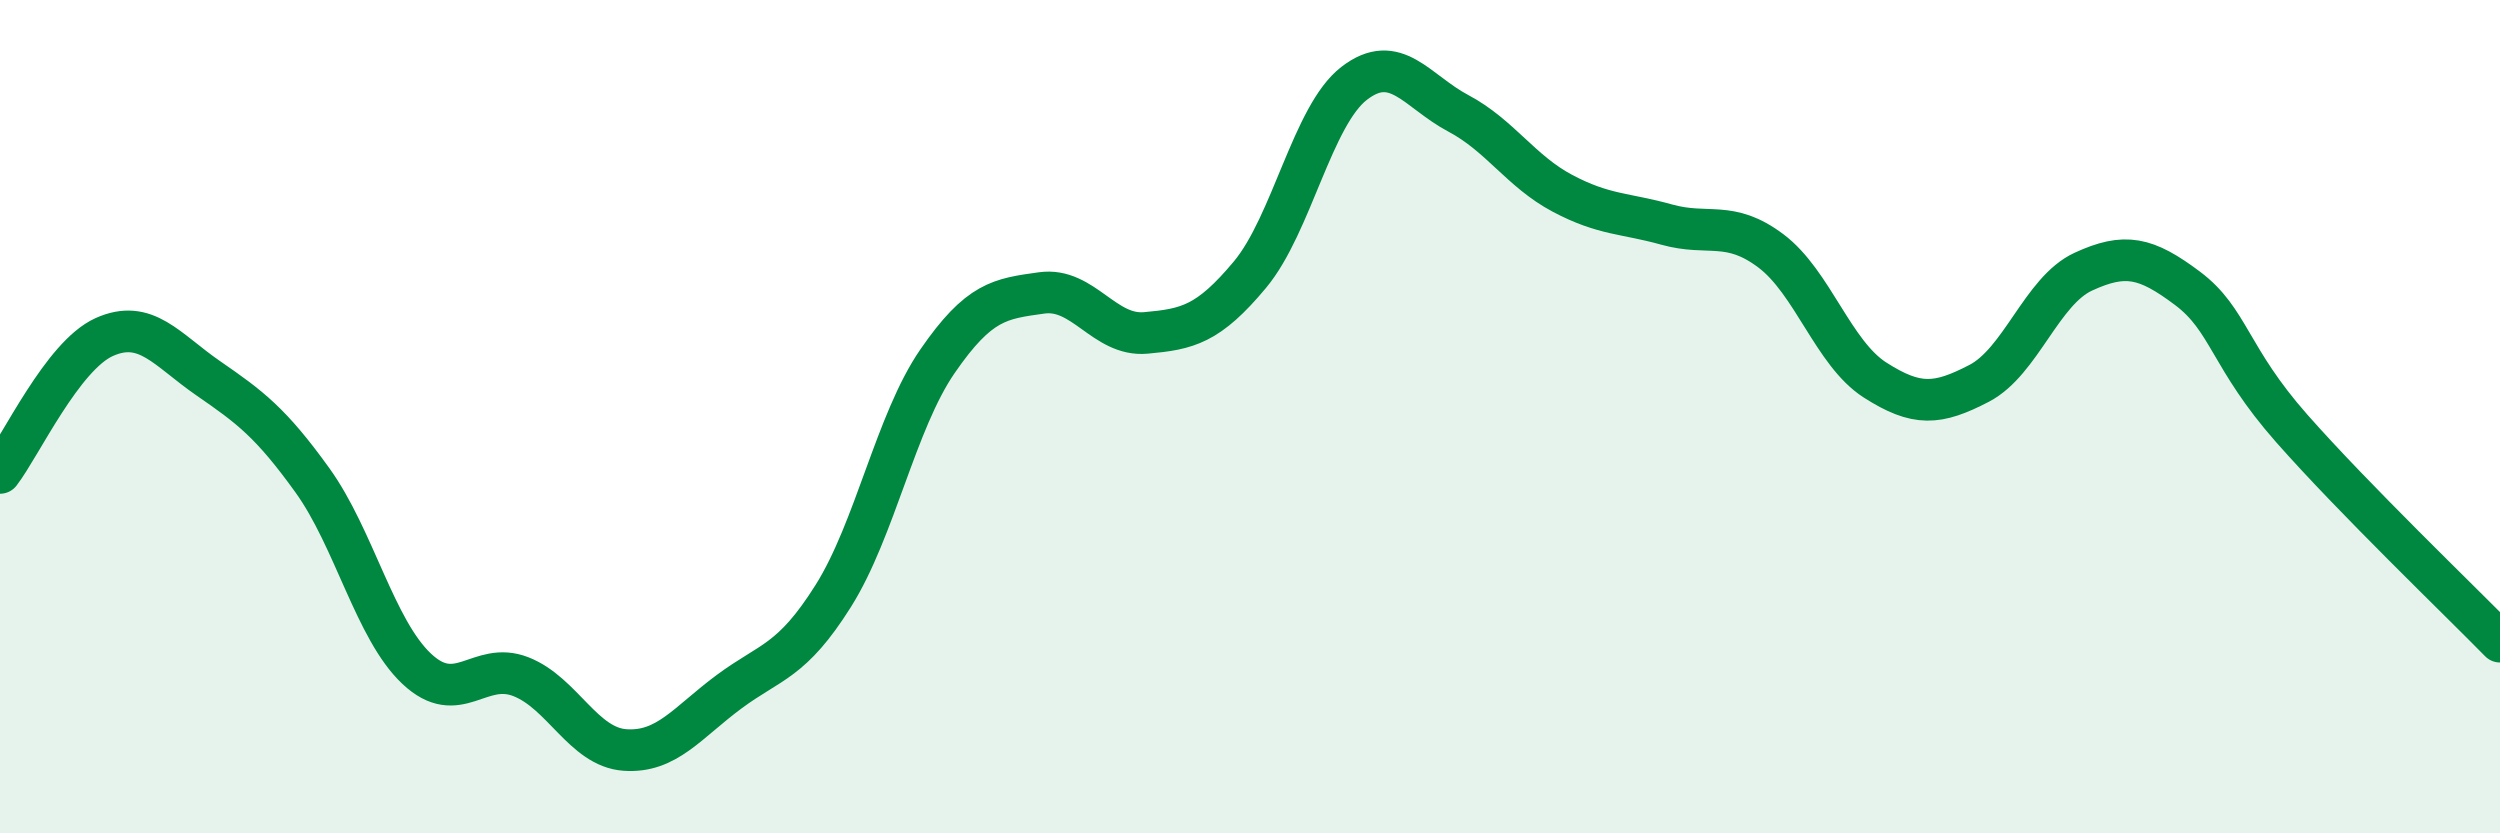
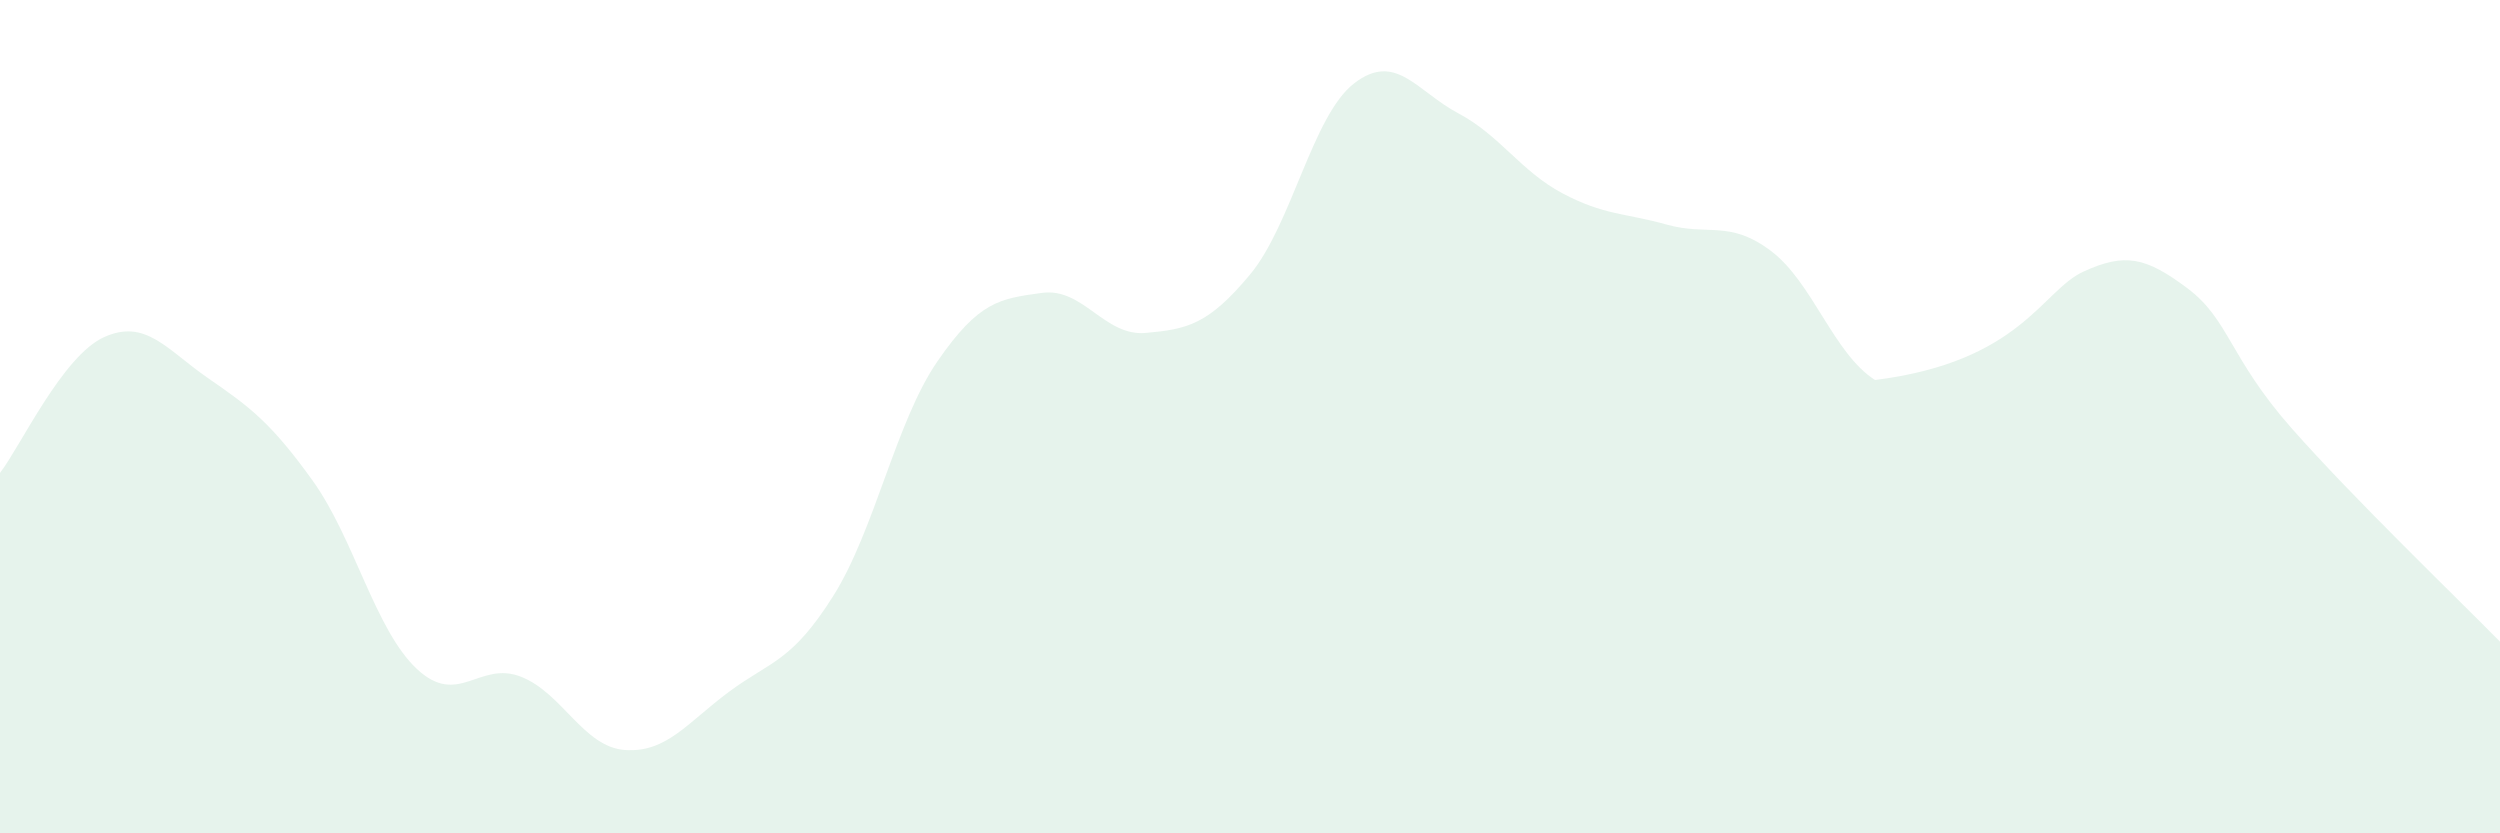
<svg xmlns="http://www.w3.org/2000/svg" width="60" height="20" viewBox="0 0 60 20">
-   <path d="M 0,11.35 C 0.5,10.7 1.5,8.54 2.5,8.09 C 3.5,7.64 4,8.39 5,9.08 C 6,9.77 6.5,10.14 7.5,11.53 C 8.5,12.92 9,15.11 10,16.05 C 11,16.99 11.5,15.85 12.5,16.24 C 13.5,16.63 14,17.93 15,18 C 16,18.07 16.5,17.34 17.5,16.6 C 18.5,15.86 19,15.89 20,14.3 C 21,12.71 21.5,10.12 22.5,8.67 C 23.5,7.22 24,7.17 25,7.03 C 26,6.89 26.5,8.08 27.5,7.99 C 28.5,7.9 29,7.79 30,6.59 C 31,5.39 31.5,2.77 32.5,2 C 33.5,1.23 34,2.19 35,2.72 C 36,3.25 36.5,4.11 37.5,4.64 C 38.5,5.17 39,5.11 40,5.39 C 41,5.67 41.5,5.27 42.5,6.02 C 43.5,6.77 44,8.48 45,9.12 C 46,9.76 46.5,9.72 47.5,9.2 C 48.5,8.68 49,6.98 50,6.52 C 51,6.06 51.5,6.17 52.5,6.92 C 53.5,7.67 53.5,8.58 55,10.28 C 56.5,11.98 59,14.38 60,15.4L60 20L0 20Z" fill="#008740" opacity="0.1" stroke-linecap="round" stroke-linejoin="round" />
-   <path d="M 0,11.35 C 0.5,10.7 1.5,8.54 2.5,8.09 C 3.5,7.64 4,8.39 5,9.08 C 6,9.77 6.5,10.14 7.5,11.53 C 8.5,12.92 9,15.11 10,16.05 C 11,16.99 11.5,15.85 12.5,16.24 C 13.5,16.63 14,17.93 15,18 C 16,18.07 16.5,17.34 17.5,16.6 C 18.5,15.86 19,15.89 20,14.3 C 21,12.71 21.5,10.12 22.5,8.67 C 23.5,7.22 24,7.17 25,7.03 C 26,6.89 26.5,8.08 27.5,7.99 C 28.5,7.9 29,7.79 30,6.59 C 31,5.39 31.5,2.77 32.5,2 C 33.5,1.23 34,2.19 35,2.72 C 36,3.25 36.5,4.11 37.5,4.64 C 38.5,5.17 39,5.11 40,5.39 C 41,5.67 41.5,5.27 42.5,6.02 C 43.5,6.77 44,8.48 45,9.12 C 46,9.76 46.5,9.72 47.5,9.2 C 48.5,8.68 49,6.98 50,6.52 C 51,6.06 51.5,6.17 52.5,6.92 C 53.5,7.67 53.5,8.58 55,10.28 C 56.5,11.98 59,14.38 60,15.4" stroke="#008740" stroke-width="1" fill="none" stroke-linecap="round" stroke-linejoin="round" />
+   <path d="M 0,11.35 C 0.5,10.7 1.5,8.54 2.5,8.09 C 3.5,7.64 4,8.39 5,9.08 C 6,9.77 6.5,10.14 7.5,11.53 C 8.5,12.92 9,15.11 10,16.05 C 11,16.99 11.5,15.85 12.5,16.24 C 13.5,16.63 14,17.93 15,18 C 16,18.07 16.5,17.34 17.5,16.6 C 18.5,15.86 19,15.89 20,14.3 C 21,12.71 21.5,10.12 22.5,8.67 C 23.5,7.22 24,7.17 25,7.03 C 26,6.89 26.5,8.08 27.5,7.99 C 28.5,7.9 29,7.79 30,6.59 C 31,5.39 31.5,2.77 32.5,2 C 33.5,1.23 34,2.19 35,2.72 C 36,3.25 36.5,4.11 37.5,4.64 C 38.5,5.17 39,5.11 40,5.39 C 41,5.67 41.5,5.27 42.5,6.02 C 43.5,6.77 44,8.48 45,9.12 C 48.5,8.68 49,6.98 50,6.52 C 51,6.06 51.5,6.17 52.5,6.92 C 53.5,7.67 53.5,8.58 55,10.28 C 56.5,11.98 59,14.38 60,15.4L60 20L0 20Z" fill="#008740" opacity="0.1" stroke-linecap="round" stroke-linejoin="round" />
</svg>